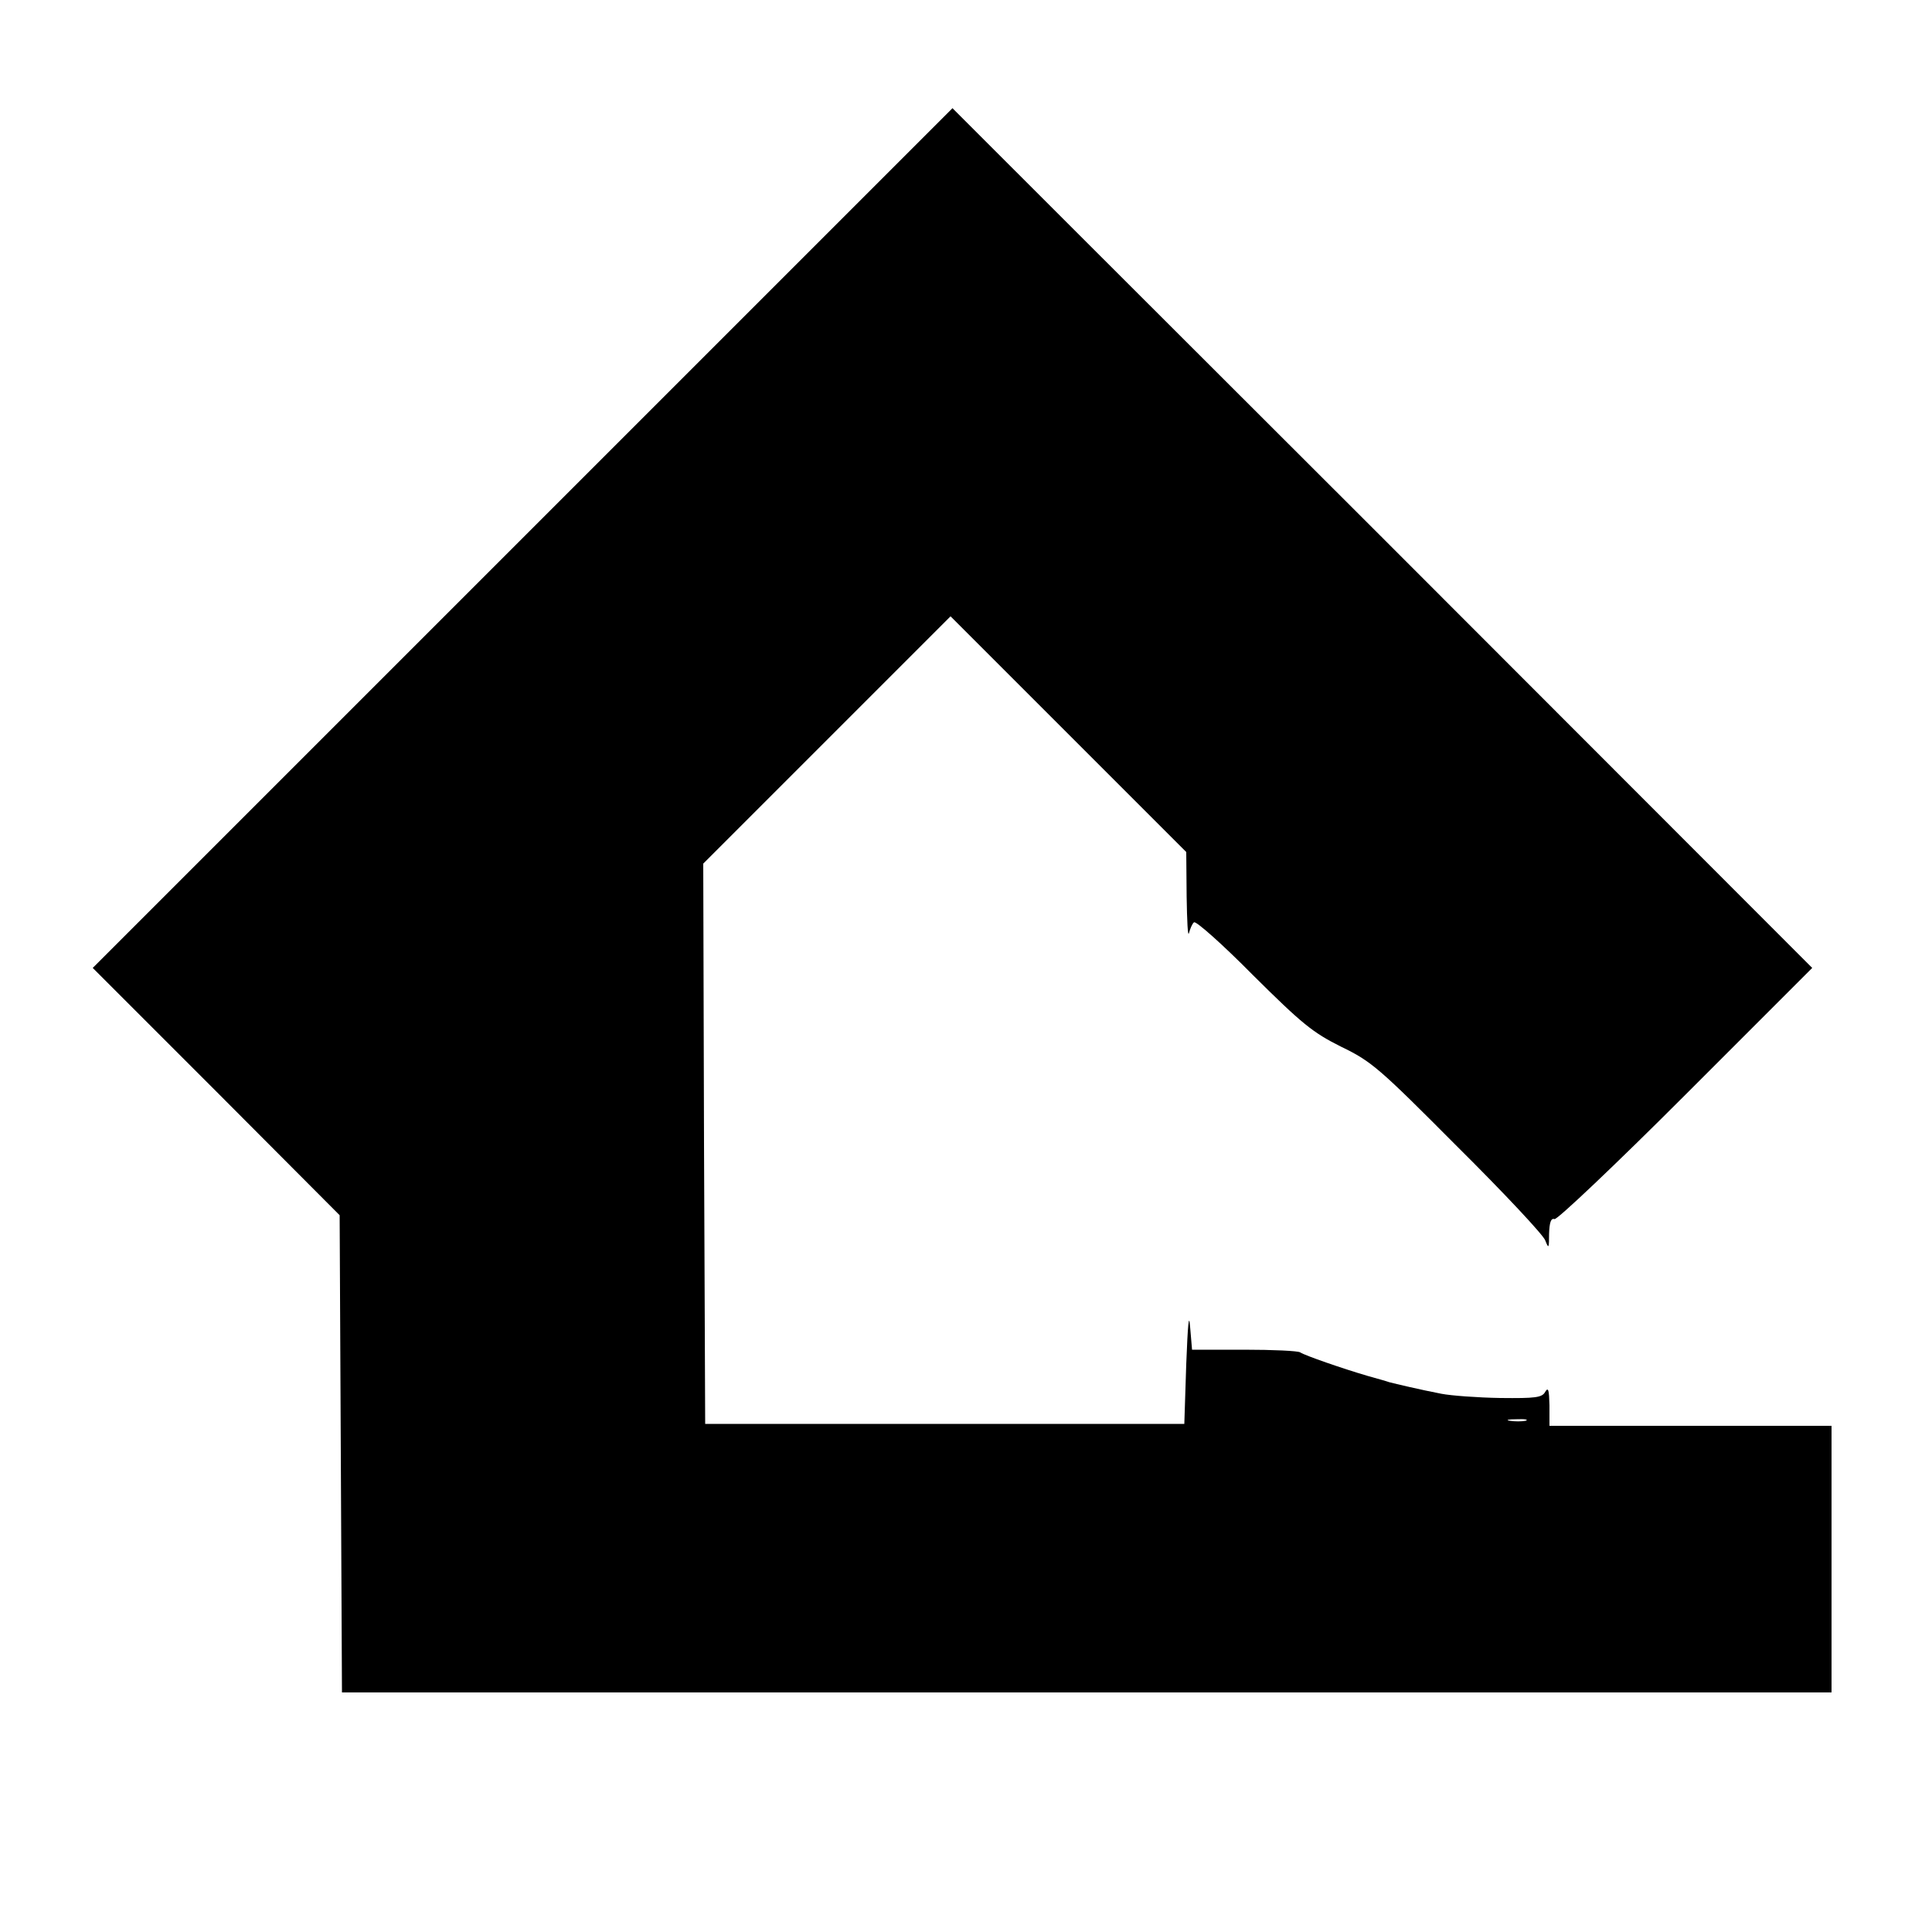
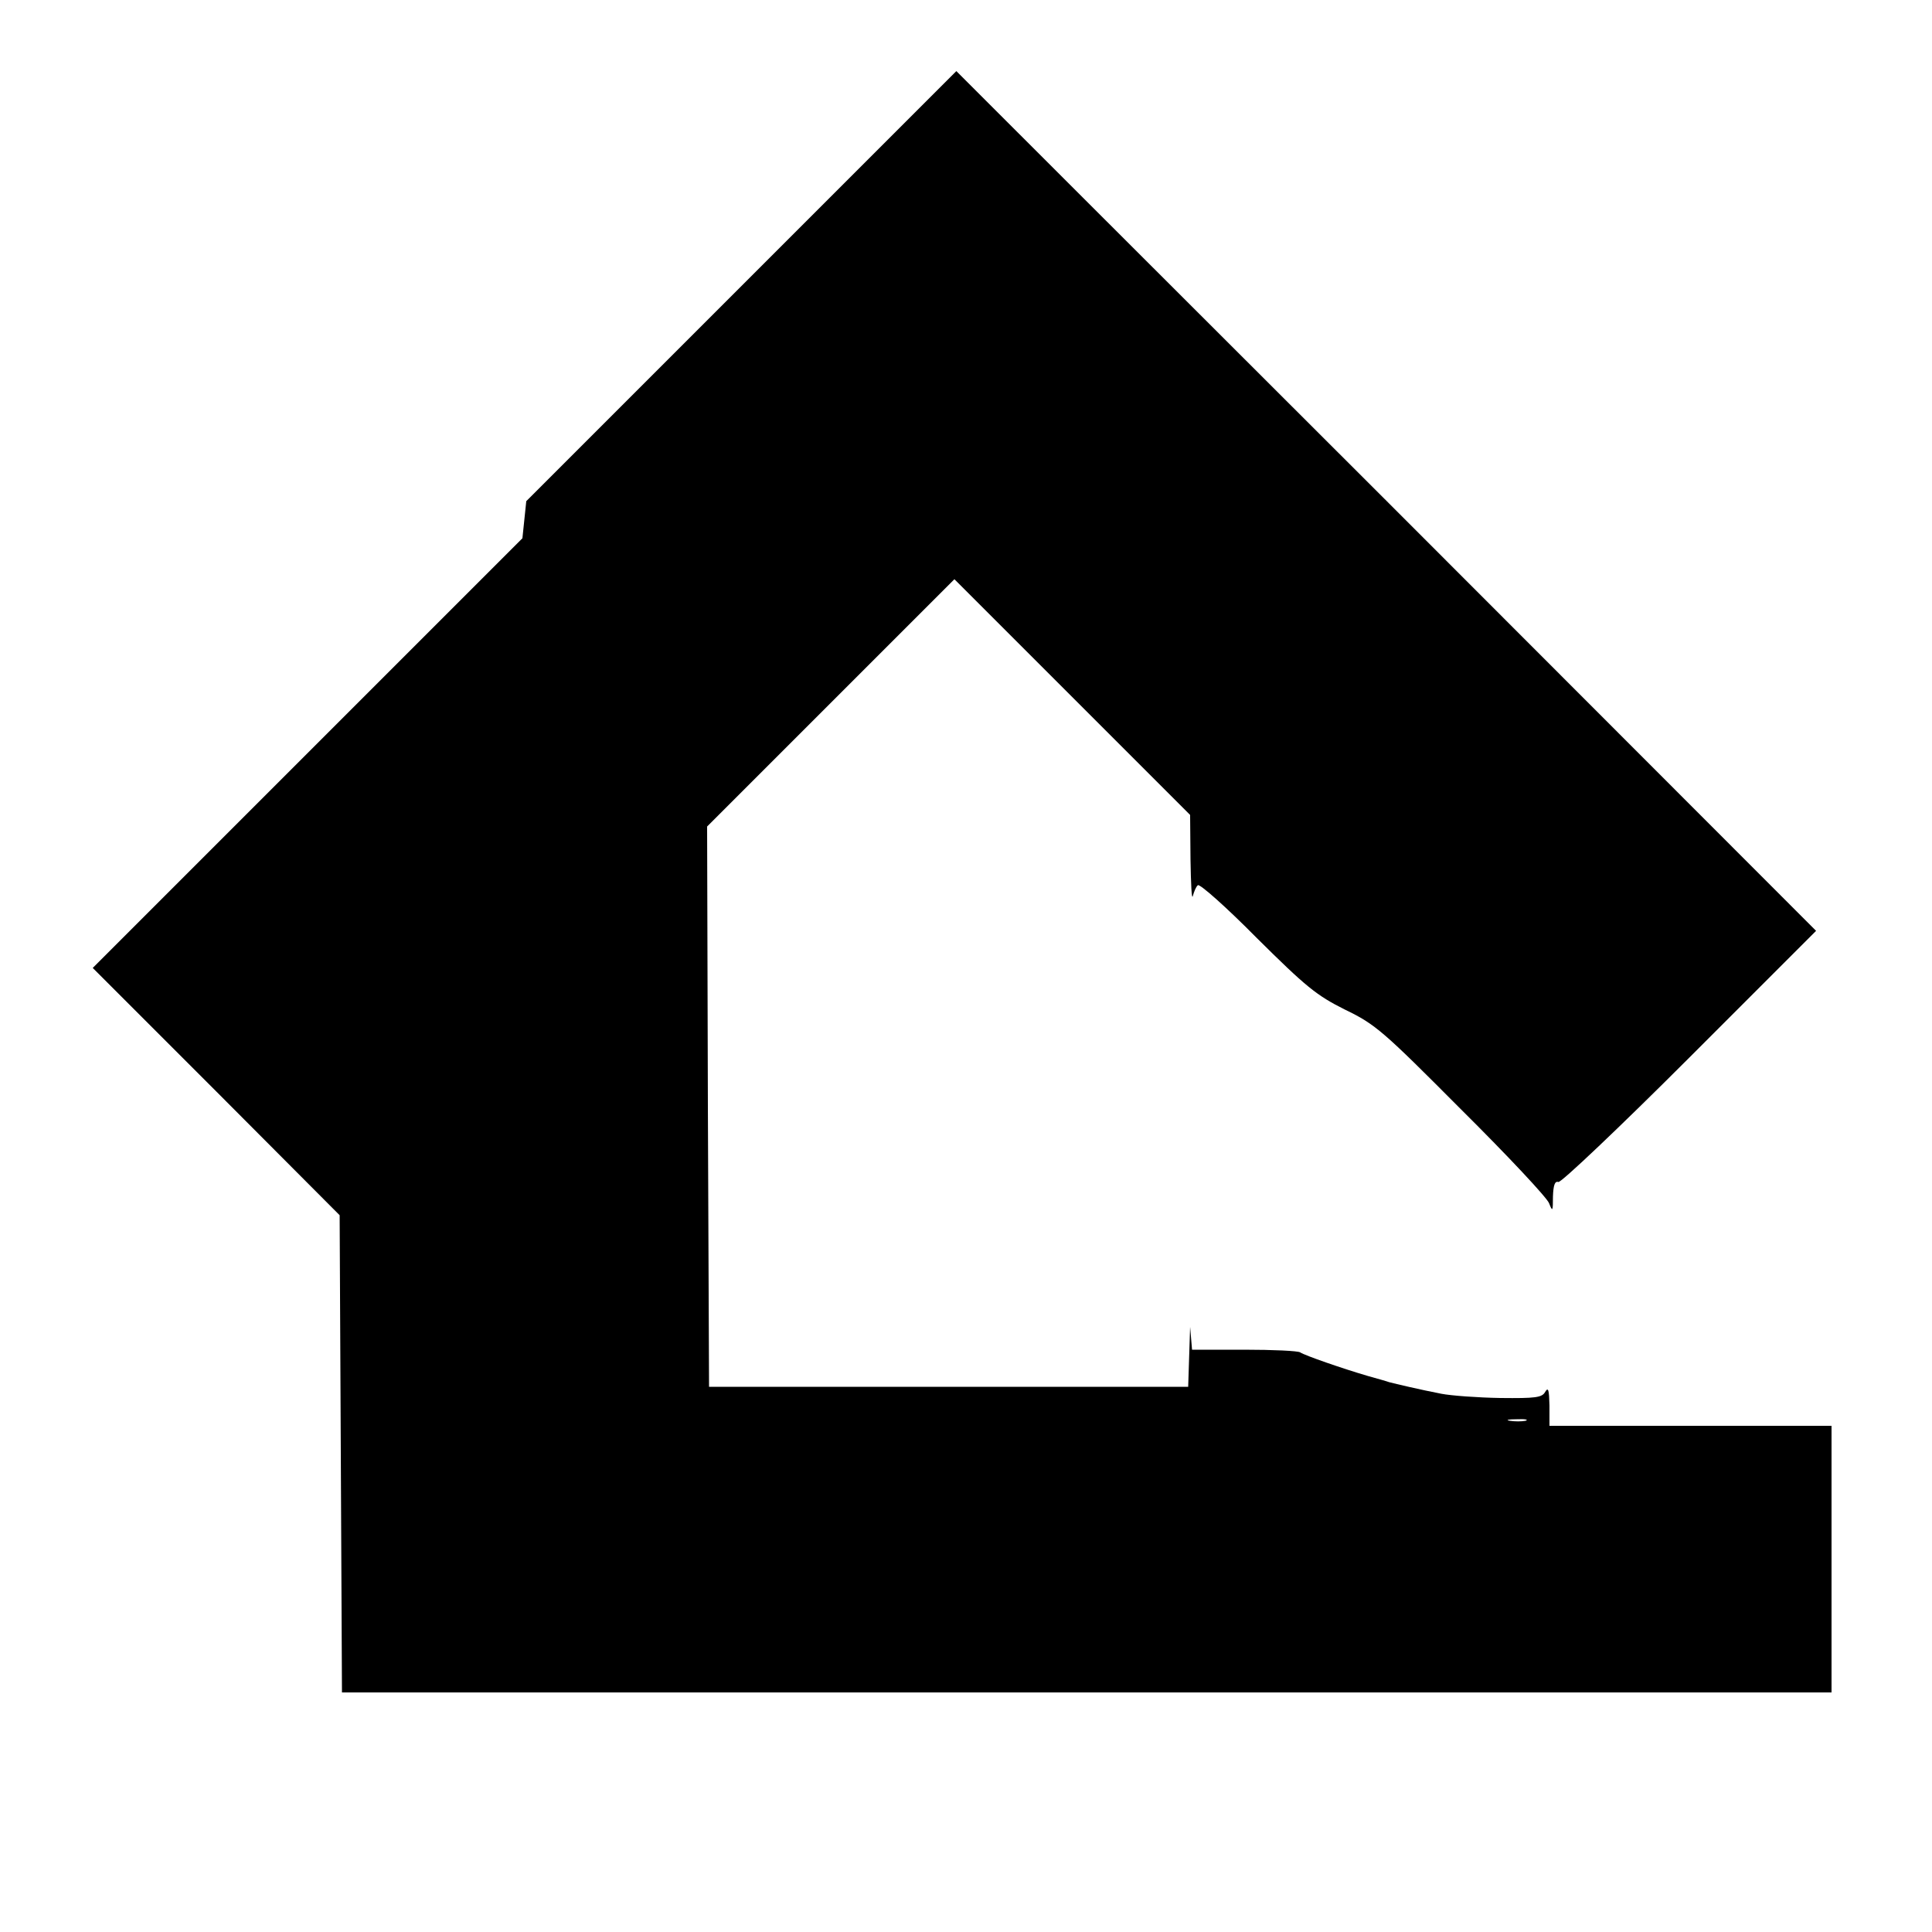
<svg xmlns="http://www.w3.org/2000/svg" version="1.0" width="500pt" height="500pt" viewBox="0 0 500 500" preserveAspectRatio="xMidYMid meet">
  <g transform="translate(0,500) scale(0.1,-0.1)" fill="#000000" stroke="none">
-     <path d="M1352 3607 l-1112 -1112 320 -320 319 -320 3 -617 3 -618 1928 0 1927 0 0 345 0 345 -365 0 -365 0 0 53 c-1 40 -3 48 -11 35 -8 -15 -25 -17 -116 -16 -59 1 -127 6 -153 11 -52 10 -120 26 -135 30 -5 2 -30 9 -55 16 -65 19 -163 53 -175 61 -5 4 -71 7 -145 7 l-135 0 -5 59 c-3 39 -6 7 -10 -96 l-5 -155 -620 0 -620 0 -3 725 -2 725 320 320 320 320 305 -305 305 -305 1 -115 c1 -63 3 -106 6 -95 3 11 8 24 13 28 4 5 73 -56 152 -136 128 -127 155 -149 229 -186 79 -38 99 -56 301 -259 120 -119 222 -228 227 -242 9 -23 10 -21 10 17 1 30 5 41 14 38 6 -3 158 141 339 322 l328 328 -1112 1113 c-612 611 -1113 1112 -1113 1112 0 0 -501 -501 -1113 -1113z m2596 -2284 c-10 -2 -28 -2 -40 0 -13 2 -5 4 17 4 22 1 32 -1 23 -4z" />
+     <path d="M1352 3607 l-1112 -1112 320 -320 319 -320 3 -617 3 -618 1928 0 1927 0 0 345 0 345 -365 0 -365 0 0 53 c-1 40 -3 48 -11 35 -8 -15 -25 -17 -116 -16 -59 1 -127 6 -153 11 -52 10 -120 26 -135 30 -5 2 -30 9 -55 16 -65 19 -163 53 -175 61 -5 4 -71 7 -145 7 l-135 0 -5 59 l-5 -155 -620 0 -620 0 -3 725 -2 725 320 320 320 320 305 -305 305 -305 1 -115 c1 -63 3 -106 6 -95 3 11 8 24 13 28 4 5 73 -56 152 -136 128 -127 155 -149 229 -186 79 -38 99 -56 301 -259 120 -119 222 -228 227 -242 9 -23 10 -21 10 17 1 30 5 41 14 38 6 -3 158 141 339 322 l328 328 -1112 1113 c-612 611 -1113 1112 -1113 1112 0 0 -501 -501 -1113 -1113z m2596 -2284 c-10 -2 -28 -2 -40 0 -13 2 -5 4 17 4 22 1 32 -1 23 -4z" />
  </g>
</svg>